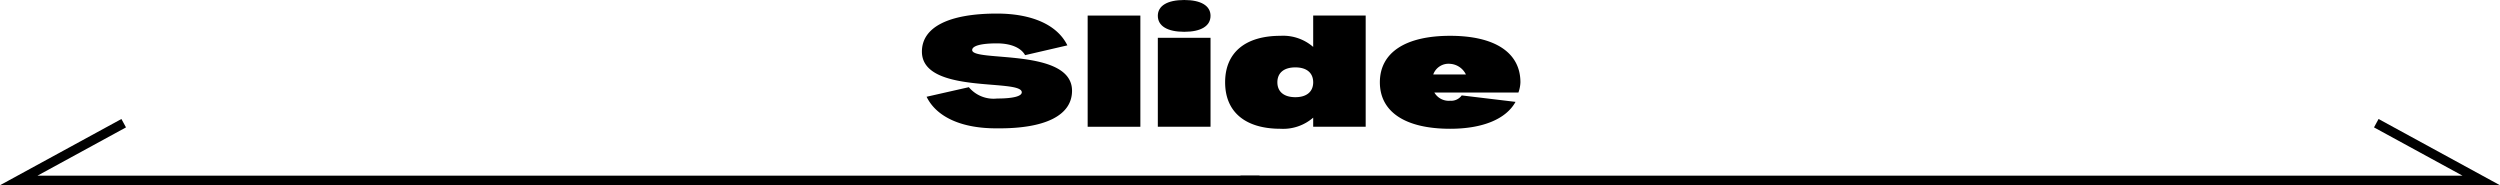
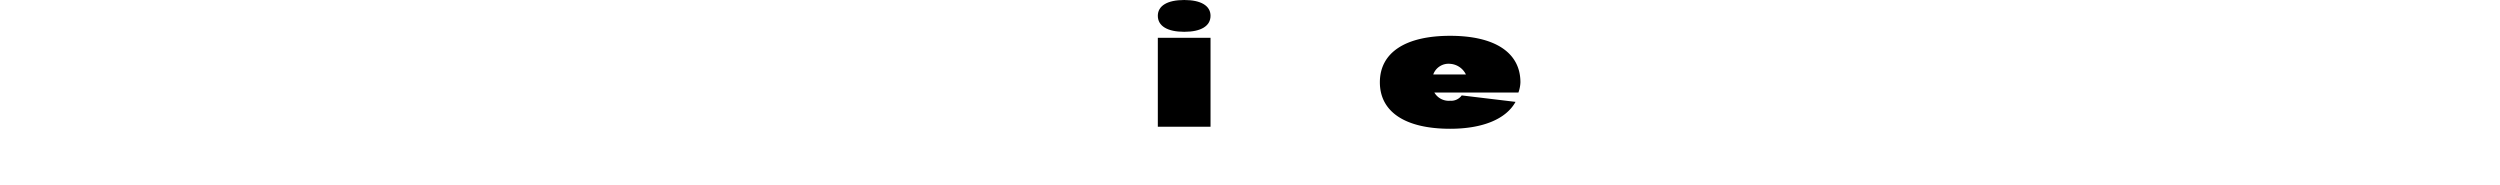
<svg xmlns="http://www.w3.org/2000/svg" width="261.922" height="19.407" viewBox="0 0 261.922 19.407">
  <g id="slide" transform="translate(-256.896 -5073.093)">
    <g id="グループ_95" data-name="グループ 95">
-       <path id="パス_398" data-name="パス 398" d="M358.4,5082.227a3.373,3.373,0,0,0,2.96,1.188c1.654,0,2.586-.233,2.586-.652,0-1.468-10.462.256-10.462-4.264,0-2.563,2.82-3.984,7.852-3.984,3.682,0,6.338,1.187,7.387,3.331l-4.428,1.025c-.442-.792-1.514-1.234-2.959-1.234-1.654,0-2.586.256-2.586.7,0,1.281,10.462-.257,10.462,4.264,0,2.586-2.819,3.984-7.852,3.937-3.682.024-6.338-1.165-7.386-3.308Z" />
-       <path id="パス_399" data-name="パス 399" d="M376.371,5074.724v11.65h-5.522v-11.65Z" />
      <path id="パス_400" data-name="パス 400" d="M378.2,5074.747c0-1.049,1-1.654,2.772-1.654,1.748,0,2.75.605,2.75,1.654,0,1.072-1,1.678-2.75,1.678C379.206,5076.425,378.2,5075.819,378.2,5074.747Zm5.522,2.307v9.32H378.2v-9.32Z" />
-       <path id="パス_401" data-name="パス 401" d="M399.977,5074.724v11.65h-5.5v-.955a4.8,4.8,0,0,1-3.426,1.165c-3.7,0-5.8-1.771-5.8-4.87s2.1-4.869,5.8-4.869a4.8,4.8,0,0,1,3.426,1.164v-3.285Zm-5.5,6.99c0-.979-.676-1.561-1.865-1.561-1.211,0-1.887.582-1.887,1.561s.676,1.561,1.887,1.561C393.8,5083.275,394.478,5082.692,394.478,5081.714Z" />
      <path id="パス_402" data-name="パス 402" d="M415.979,5082.786h-8.808a1.737,1.737,0,0,0,1.655.861,1.358,1.358,0,0,0,1.212-.558l5.638.676c-1,1.817-3.471,2.819-6.85,2.819-4.707,0-7.363-1.771-7.363-4.87s2.656-4.869,7.363-4.869,7.363,1.77,7.363,4.869A3.486,3.486,0,0,1,415.979,5082.786Zm-5.5-1.888a1.978,1.978,0,0,0-1.654-1.118,1.7,1.7,0,0,0-1.771,1.118Z" />
    </g>
    <g id="グループ_96" data-name="グループ 96">
-       <path id="パス_403" data-name="パス 403" d="M386.856,5092h130l-11-6" fill="none" stroke="#000" stroke-miterlimit="10" stroke-width="1" />
-       <path id="パス_404" data-name="パス 404" d="M388.856,5092h-130l11-6" fill="none" stroke="#000" stroke-miterlimit="10" stroke-width="1" />
-     </g>
+       </g>
  </g>
</svg>